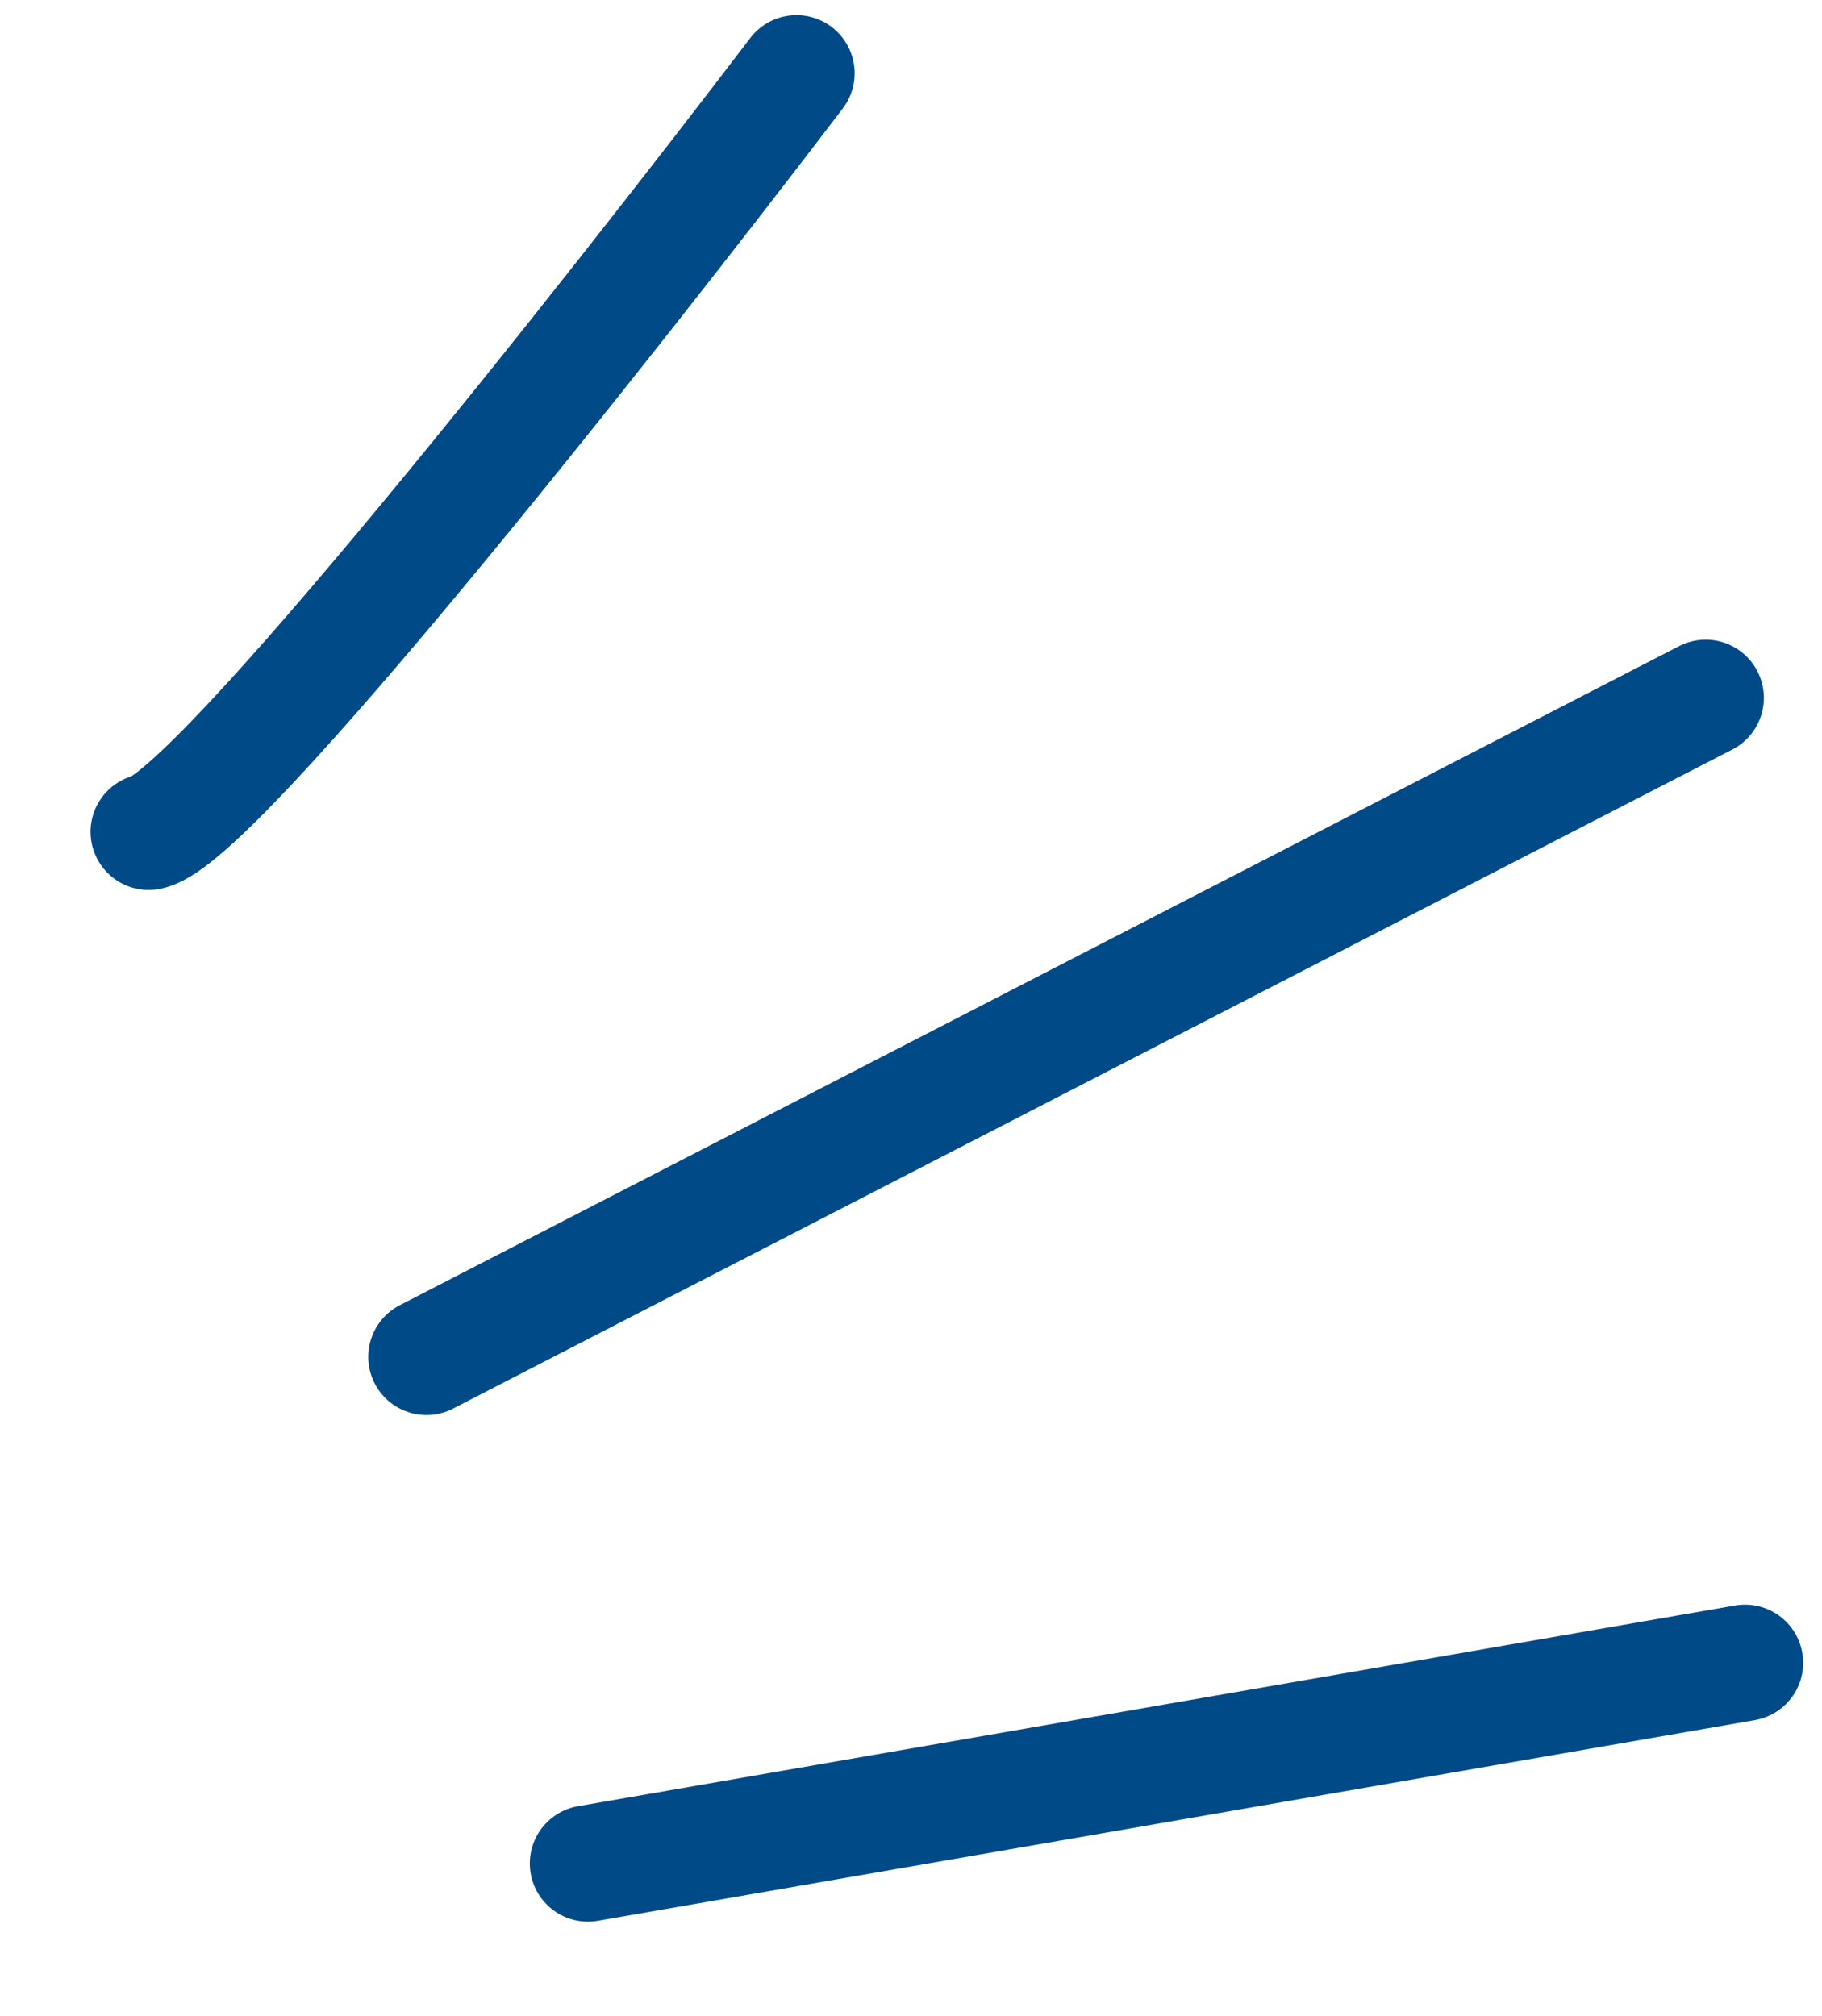
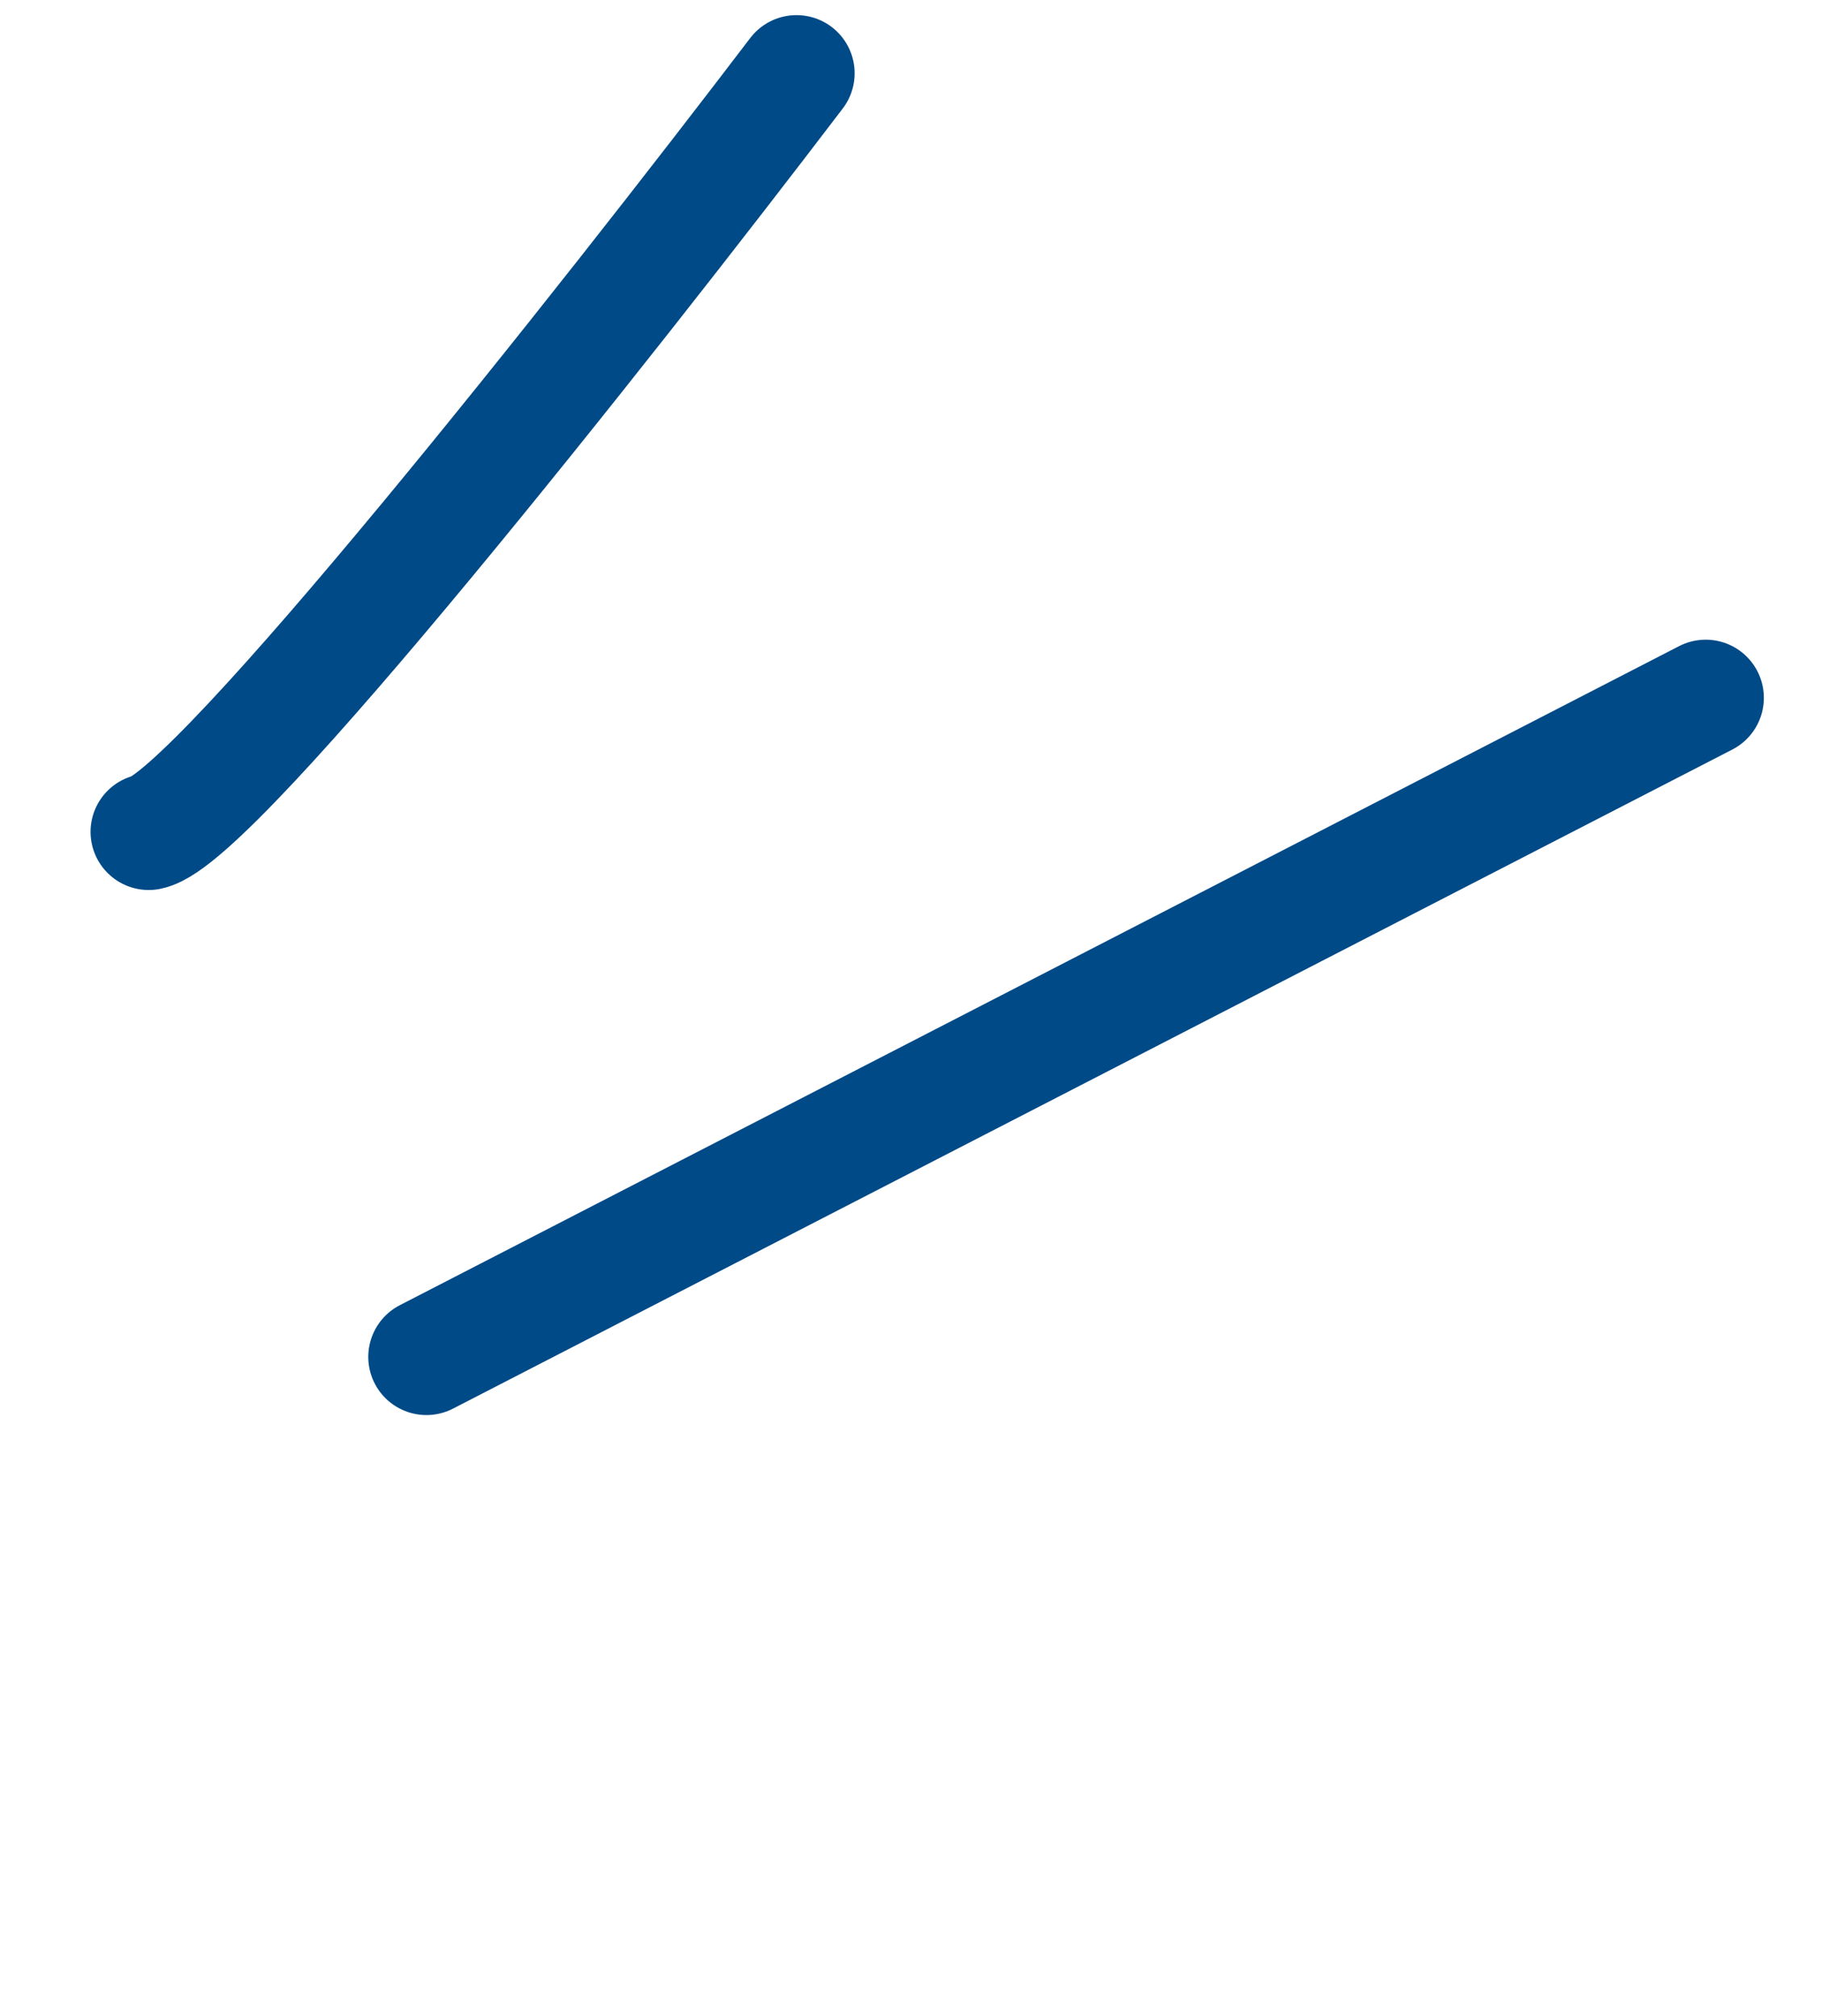
<svg xmlns="http://www.w3.org/2000/svg" width="47" height="52" viewBox="0 0 47 52" fill="none">
-   <path d="M15.167 48.067L45.014 42.89" stroke="#004A87" stroke-width="3" stroke-linecap="round" />
  <path d="M11 35L44 18" stroke="#004A87" stroke-width="3" stroke-linecap="round" />
  <path d="M3.836 21.457C5.546 21.113 15.689 8.269 20.546 1.89" stroke="#004A87" stroke-width="3" stroke-linecap="round" />
</svg>